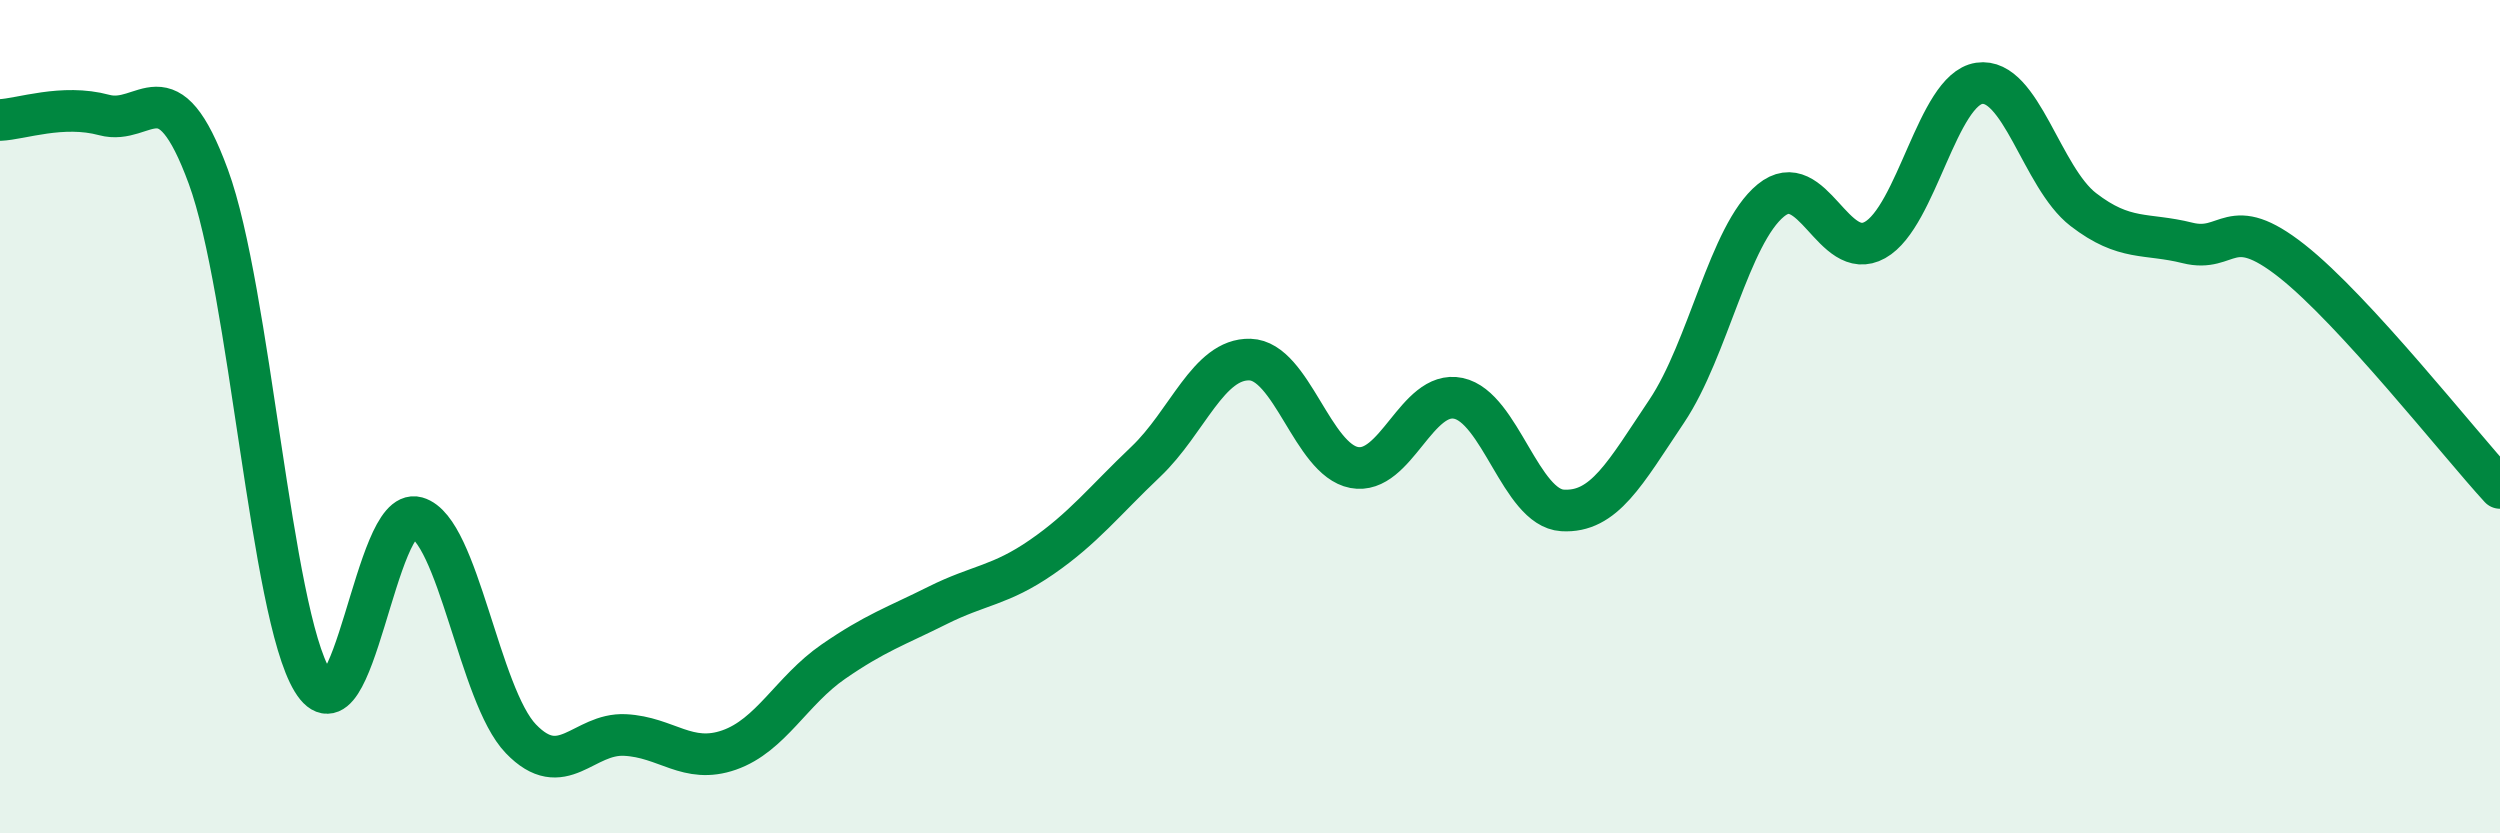
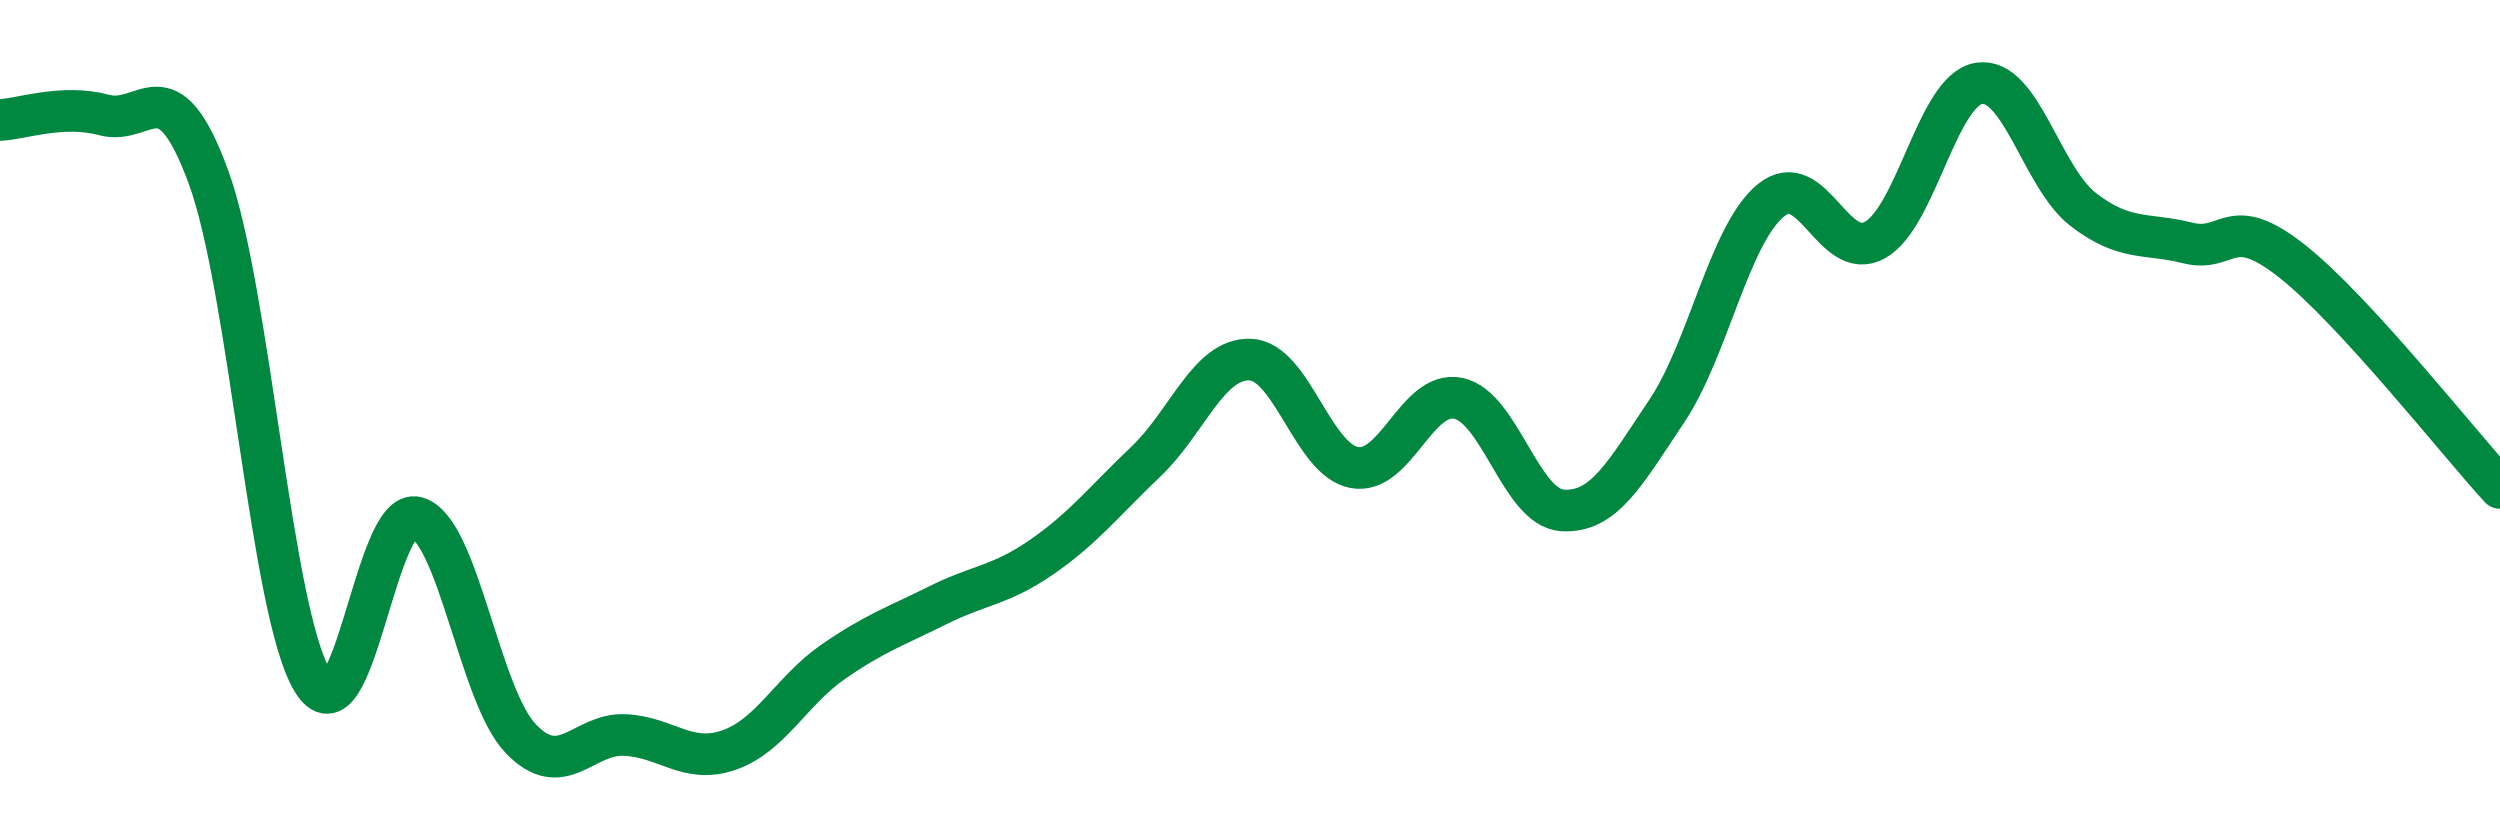
<svg xmlns="http://www.w3.org/2000/svg" width="60" height="20" viewBox="0 0 60 20">
-   <path d="M 0,2.88 C 0.5,2.86 1.5,2.49 2.5,2.76 C 3.5,3.03 4,1.52 5,4.24 C 6,6.96 6.5,14.7 7.5,16.34 C 8.5,17.98 9,12.14 10,12.42 C 11,12.7 11.5,16.69 12.5,17.73 C 13.5,18.77 14,17.59 15,17.64 C 16,17.69 16.5,18.35 17.5,18 C 18.5,17.65 19,16.57 20,15.88 C 21,15.19 21.5,15.03 22.5,14.53 C 23.5,14.03 24,14.06 25,13.37 C 26,12.68 26.5,12.03 27.5,11.08 C 28.5,10.13 29,8.6 30,8.63 C 31,8.66 31.5,11.03 32.5,11.22 C 33.5,11.41 34,9.35 35,9.56 C 36,9.77 36.5,12.19 37.5,12.25 C 38.5,12.31 39,11.36 40,9.87 C 41,8.38 41.5,5.63 42.5,4.81 C 43.5,3.99 44,6.32 45,5.76 C 46,5.2 46.5,2.15 47.5,2 C 48.5,1.85 49,4.26 50,5.03 C 51,5.8 51.5,5.58 52.5,5.83 C 53.5,6.08 53.5,5.08 55,6.26 C 56.5,7.44 59,10.62 60,11.71L60 20L0 20Z" fill="#008740" opacity="0.1" stroke-linecap="round" stroke-linejoin="round" />
  <path d="M 0,2.88 C 0.5,2.86 1.5,2.49 2.5,2.76 C 3.5,3.03 4,1.52 5,4.24 C 6,6.96 6.5,14.7 7.5,16.34 C 8.5,17.98 9,12.14 10,12.42 C 11,12.7 11.5,16.69 12.5,17.73 C 13.5,18.77 14,17.59 15,17.64 C 16,17.69 16.5,18.35 17.5,18 C 18.5,17.65 19,16.57 20,15.88 C 21,15.19 21.5,15.03 22.5,14.53 C 23.5,14.03 24,14.06 25,13.37 C 26,12.68 26.5,12.03 27.5,11.08 C 28.5,10.13 29,8.6 30,8.63 C 31,8.66 31.5,11.03 32.5,11.22 C 33.5,11.41 34,9.35 35,9.56 C 36,9.77 36.5,12.19 37.5,12.25 C 38.5,12.31 39,11.36 40,9.87 C 41,8.38 41.5,5.63 42.5,4.81 C 43.5,3.99 44,6.32 45,5.76 C 46,5.2 46.5,2.15 47.5,2 C 48.5,1.85 49,4.26 50,5.03 C 51,5.8 51.5,5.58 52.5,5.83 C 53.5,6.08 53.5,5.08 55,6.26 C 56.5,7.44 59,10.62 60,11.71" stroke="#008740" stroke-width="1" fill="none" stroke-linecap="round" stroke-linejoin="round" />
</svg>